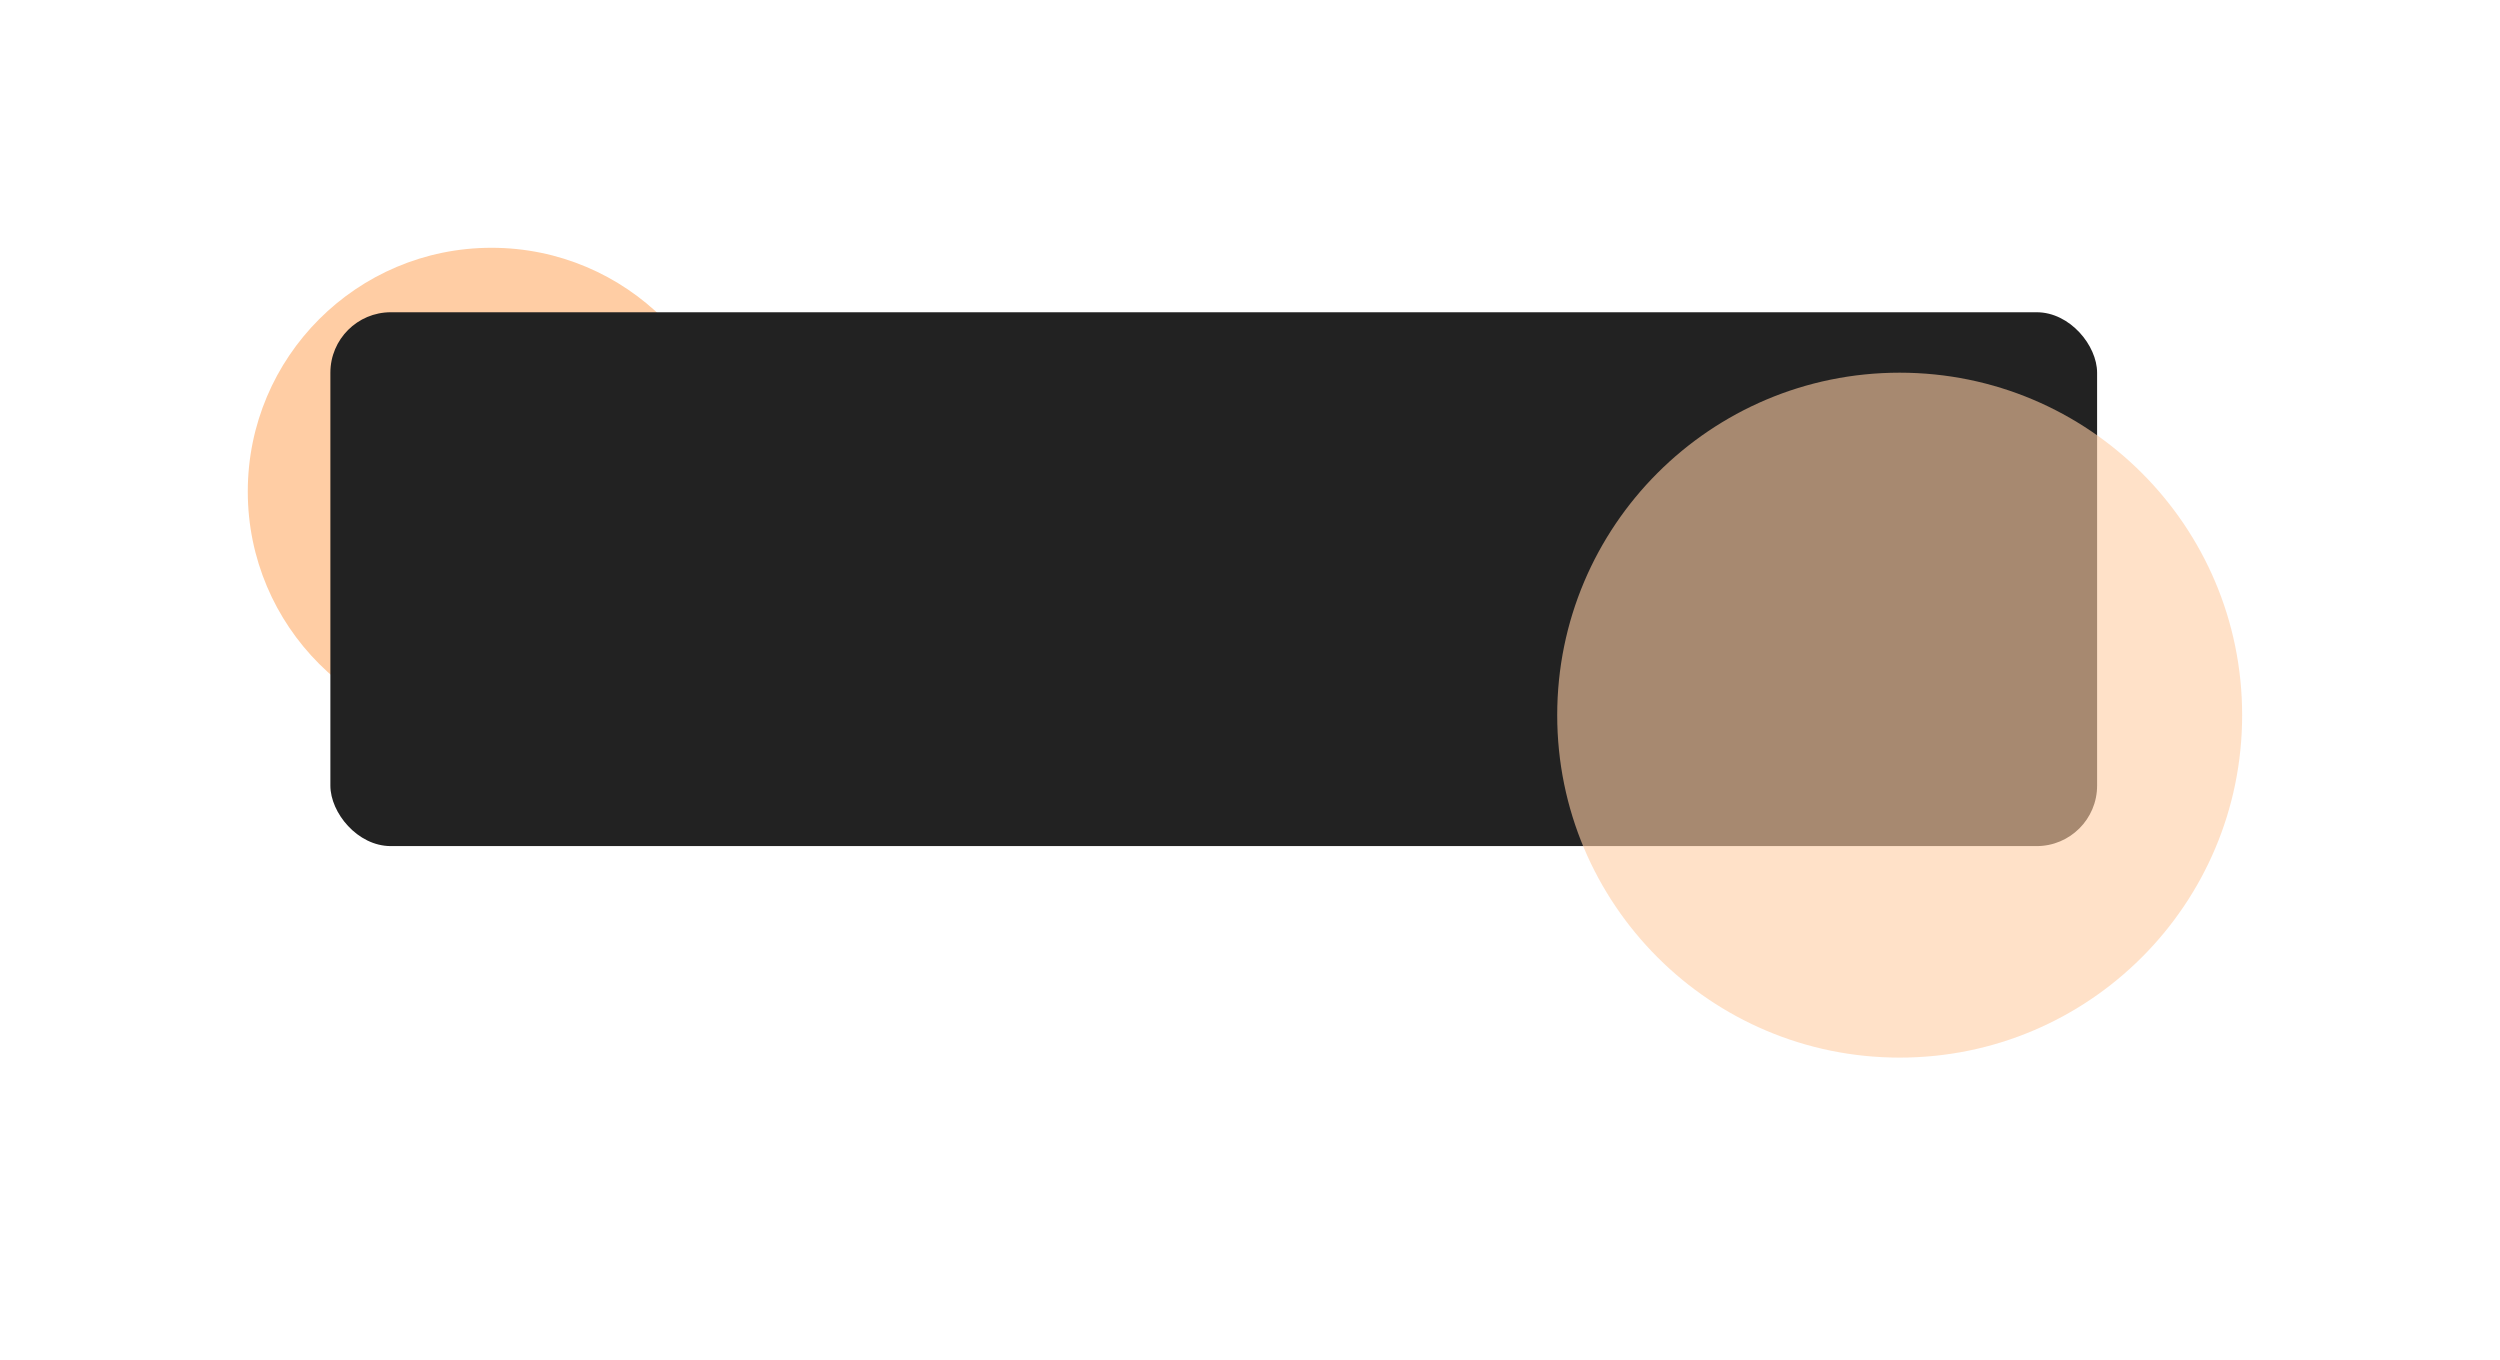
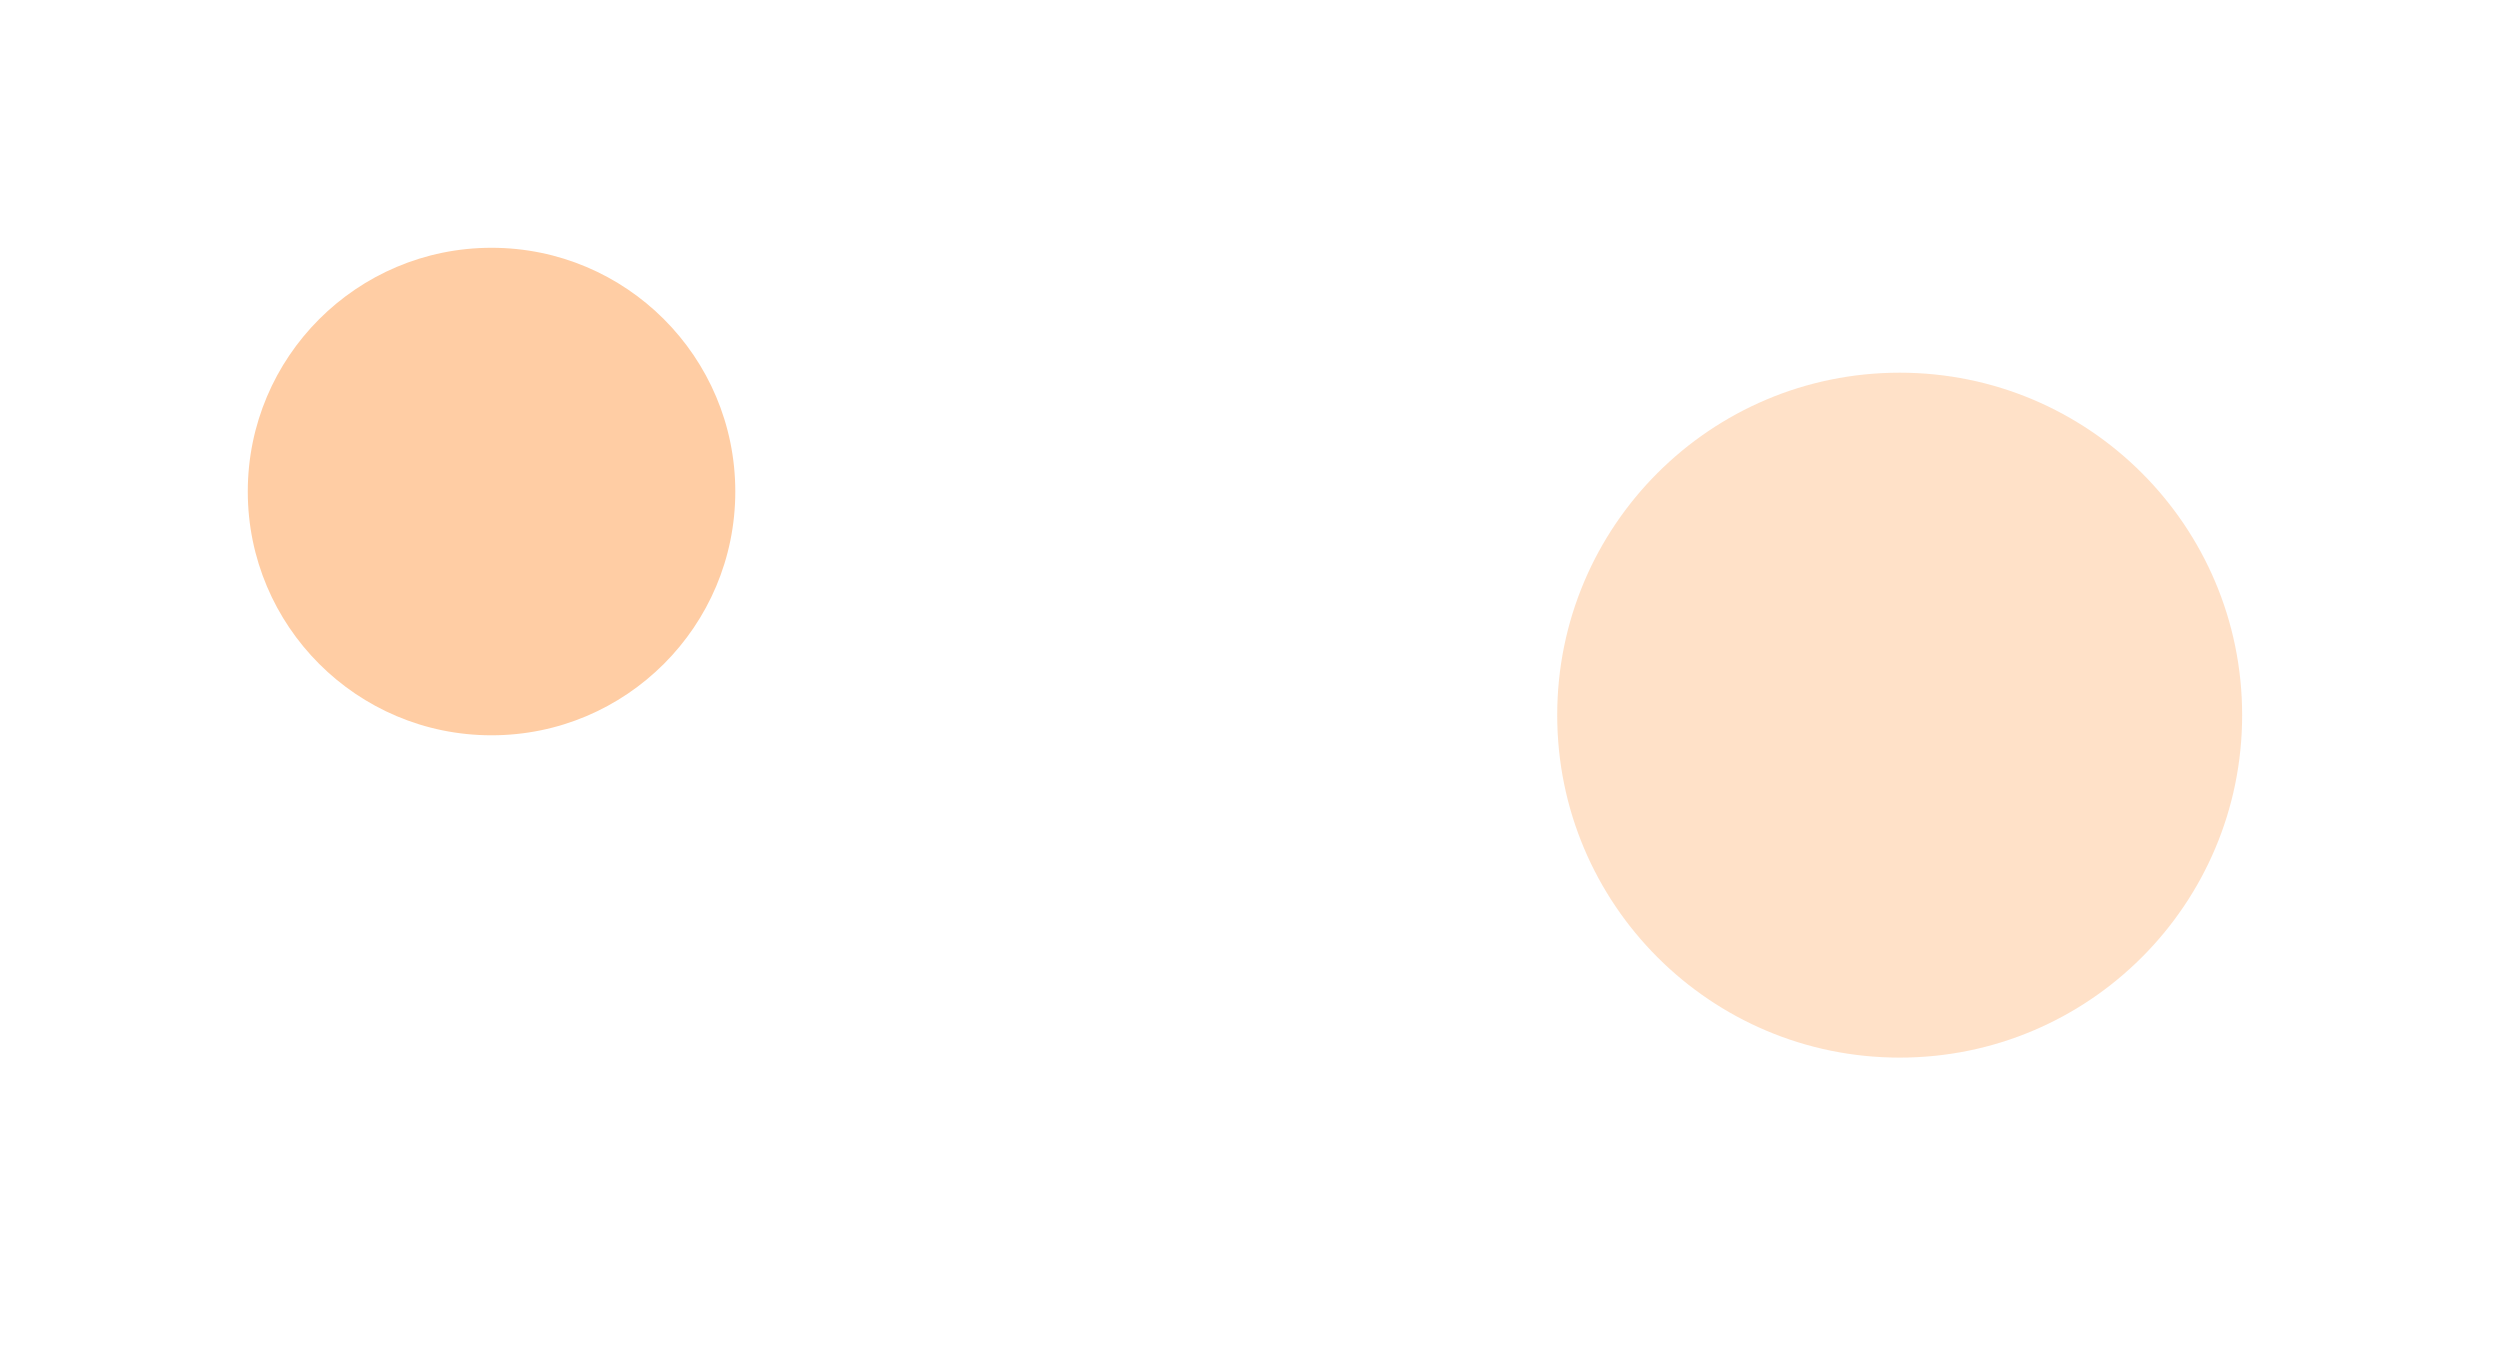
<svg xmlns="http://www.w3.org/2000/svg" width="1241" height="675" viewBox="0 0 1241 675" fill="none">
  <g filter="url(#filter0_f_2359_2)">
    <circle cx="244" cy="244" r="121" fill="#FFCDA4" />
  </g>
-   <rect x="164" y="155" width="877" height="265" rx="30" fill="#222222" />
  <g opacity="0.6" filter="url(#filter1_f_2359_2)">
    <circle cx="943" cy="355" r="170" fill="#FFCDA4" />
  </g>
  <defs>
    <filter id="filter0_f_2359_2" x="0.778" y="0.778" width="486.444" height="486.444" filterUnits="userSpaceOnUse" color-interpolation-filters="sRGB">
      <feFlood flood-opacity="0" result="BackgroundImageFix" />
      <feBlend mode="normal" in="SourceGraphic" in2="BackgroundImageFix" result="shape" />
      <feGaussianBlur stdDeviation="61.111" result="effect1_foregroundBlur_2359_2" />
    </filter>
    <filter id="filter1_f_2359_2" x="623" y="35" width="640" height="640" filterUnits="userSpaceOnUse" color-interpolation-filters="sRGB">
      <feFlood flood-opacity="0" result="BackgroundImageFix" />
      <feBlend mode="normal" in="SourceGraphic" in2="BackgroundImageFix" result="shape" />
      <feGaussianBlur stdDeviation="75" result="effect1_foregroundBlur_2359_2" />
    </filter>
  </defs>
</svg>